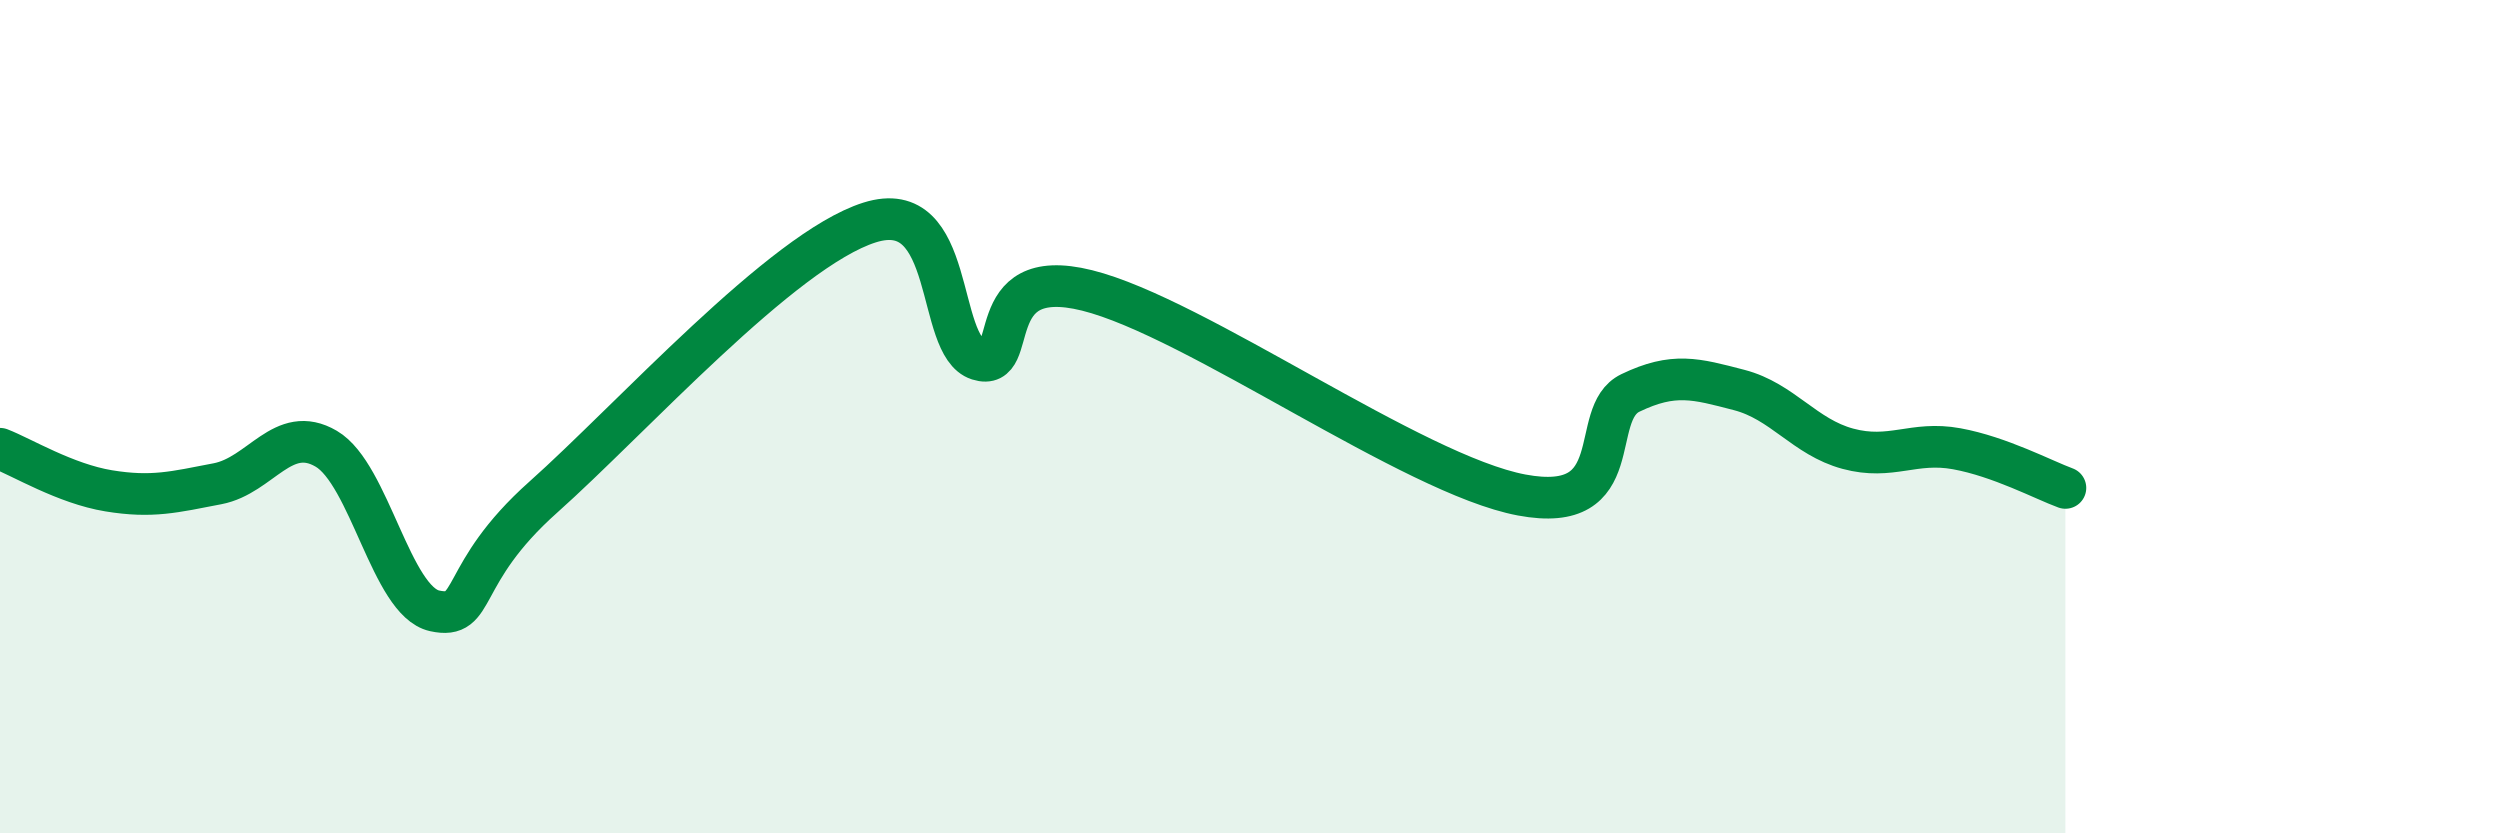
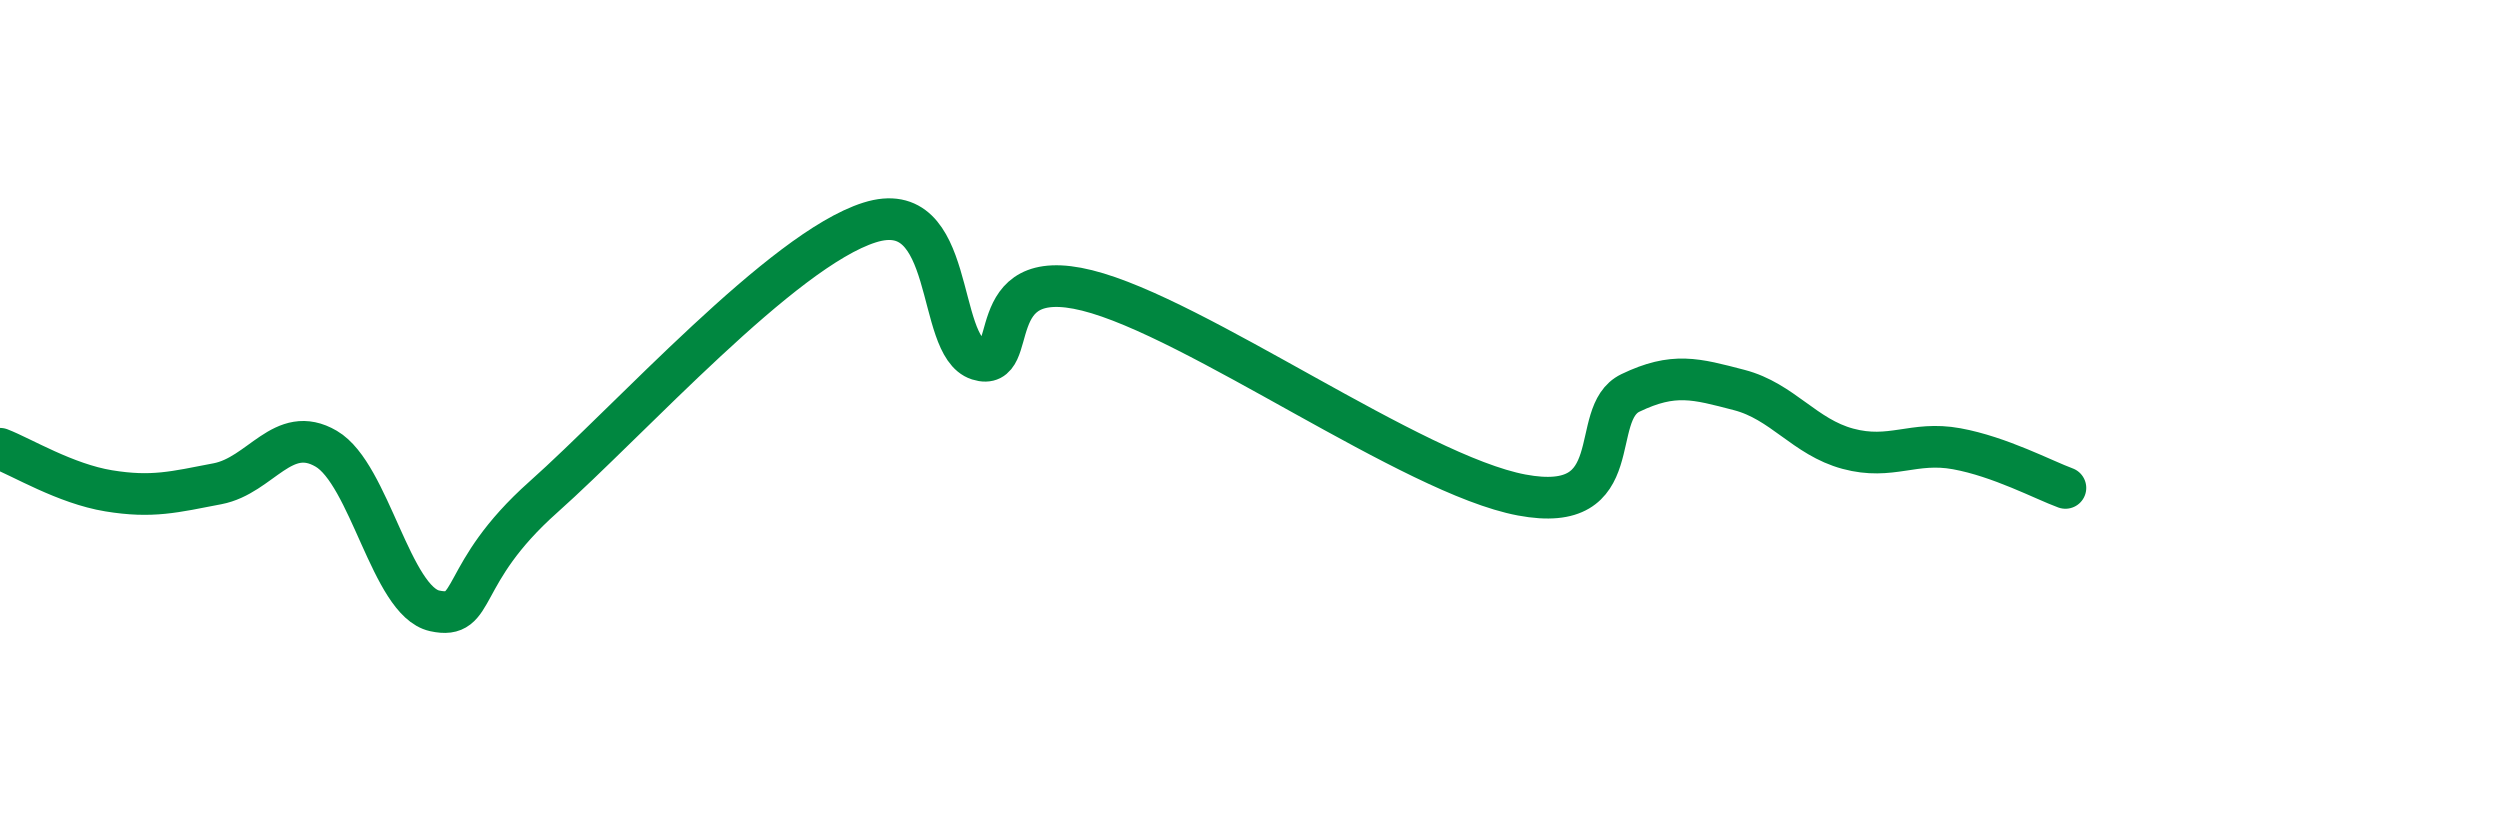
<svg xmlns="http://www.w3.org/2000/svg" width="60" height="20" viewBox="0 0 60 20">
-   <path d="M 0,10.77 C 0.52,10.97 1.57,11.61 2.61,11.78 C 3.65,11.95 4.18,11.81 5.22,11.61 C 6.26,11.41 6.79,10.16 7.83,10.77 C 8.87,11.38 9.39,14.43 10.43,14.66 C 11.47,14.89 10.95,13.79 13.04,11.93 C 15.13,10.07 18.78,6 20.87,5.34 C 22.96,4.68 22.44,8.3 23.48,8.63 C 24.52,8.96 23.48,6.32 26.09,6.97 C 28.7,7.62 33.91,11.39 36.52,11.88 C 39.13,12.37 38.09,9.93 39.13,9.43 C 40.17,8.93 40.7,9.09 41.74,9.36 C 42.78,9.63 43.31,10.49 44.35,10.77 C 45.39,11.05 45.92,10.58 46.96,10.77 C 48,10.96 49.05,11.52 49.57,11.71L49.57 20L0 20Z" fill="#008740" opacity="0.1" stroke-linecap="round" stroke-linejoin="round" />
  <path d="M 0,10.77 C 0.52,10.97 1.57,11.61 2.61,11.78 C 3.65,11.95 4.18,11.81 5.22,11.61 C 6.26,11.41 6.79,10.16 7.83,10.77 C 8.87,11.38 9.39,14.43 10.43,14.66 C 11.47,14.89 10.95,13.79 13.04,11.93 C 15.13,10.07 18.78,6 20.87,5.34 C 22.96,4.68 22.44,8.3 23.48,8.63 C 24.52,8.96 23.48,6.32 26.09,6.97 C 28.7,7.62 33.91,11.39 36.52,11.88 C 39.13,12.37 38.09,9.93 39.13,9.43 C 40.17,8.93 40.7,9.09 41.74,9.36 C 42.78,9.63 43.31,10.49 44.35,10.77 C 45.39,11.05 45.92,10.58 46.96,10.77 C 48,10.96 49.05,11.52 49.57,11.71" stroke="#008740" stroke-width="1" fill="none" stroke-linecap="round" stroke-linejoin="round" />
</svg>